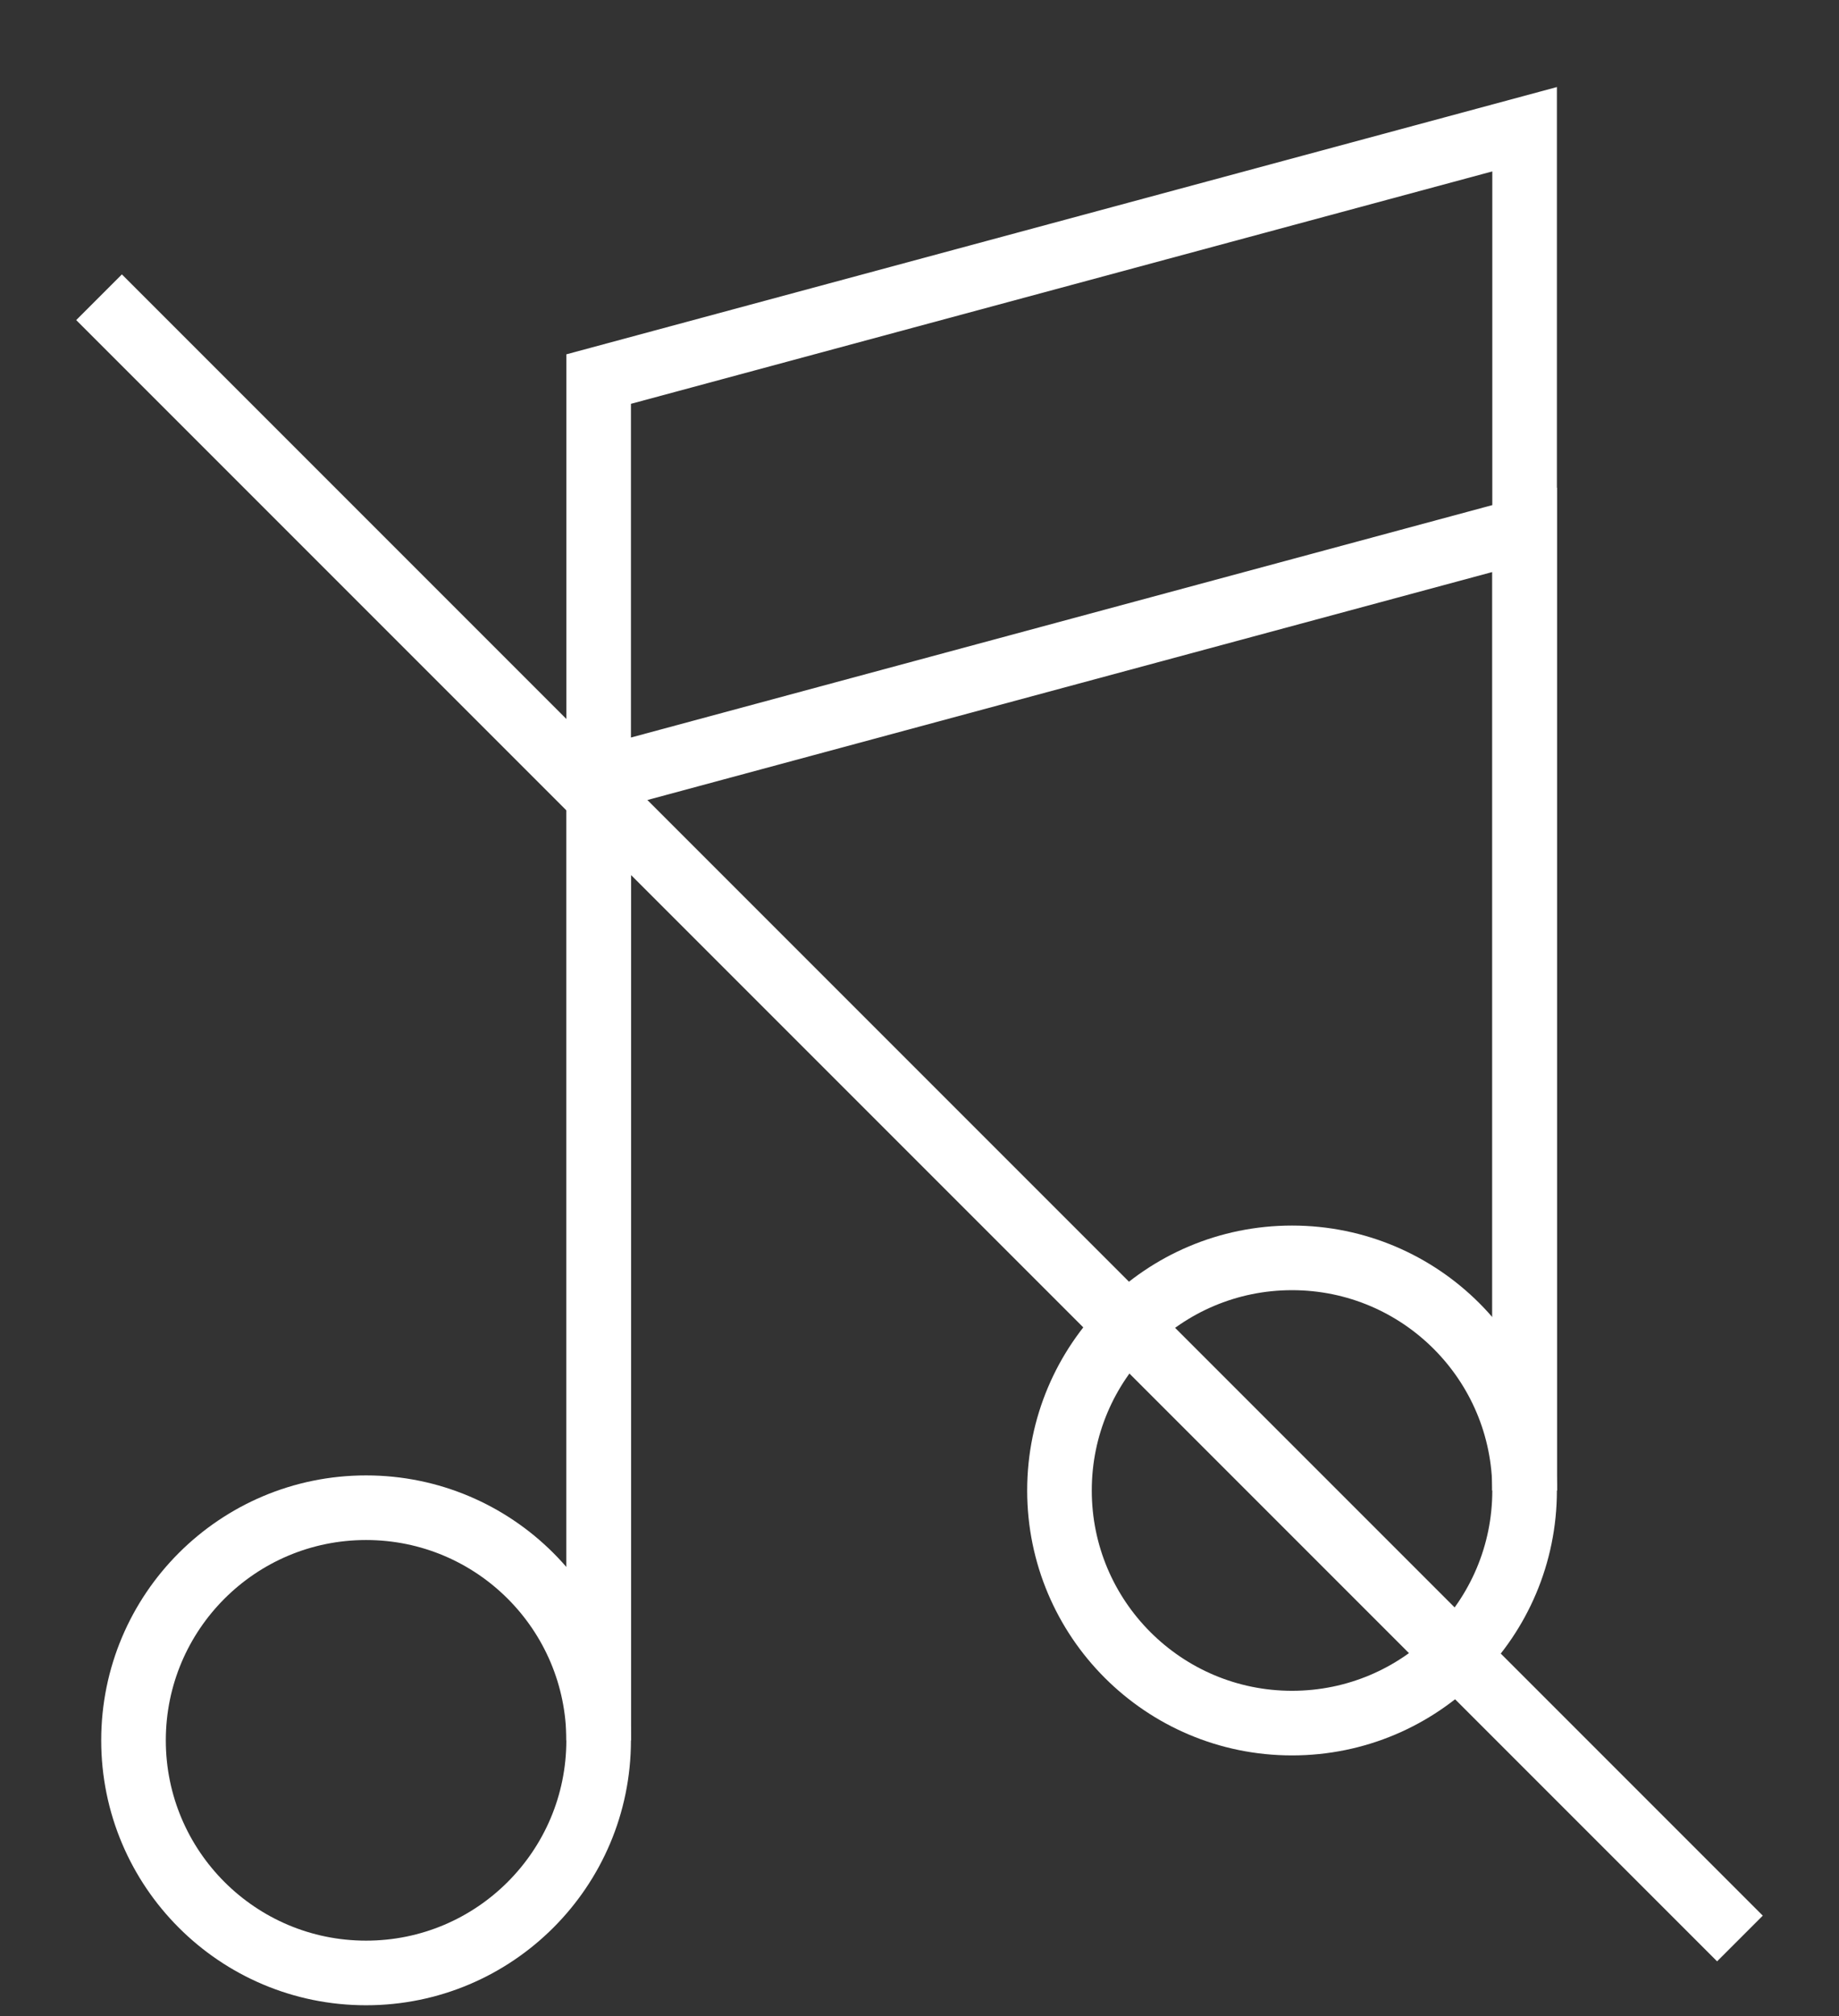
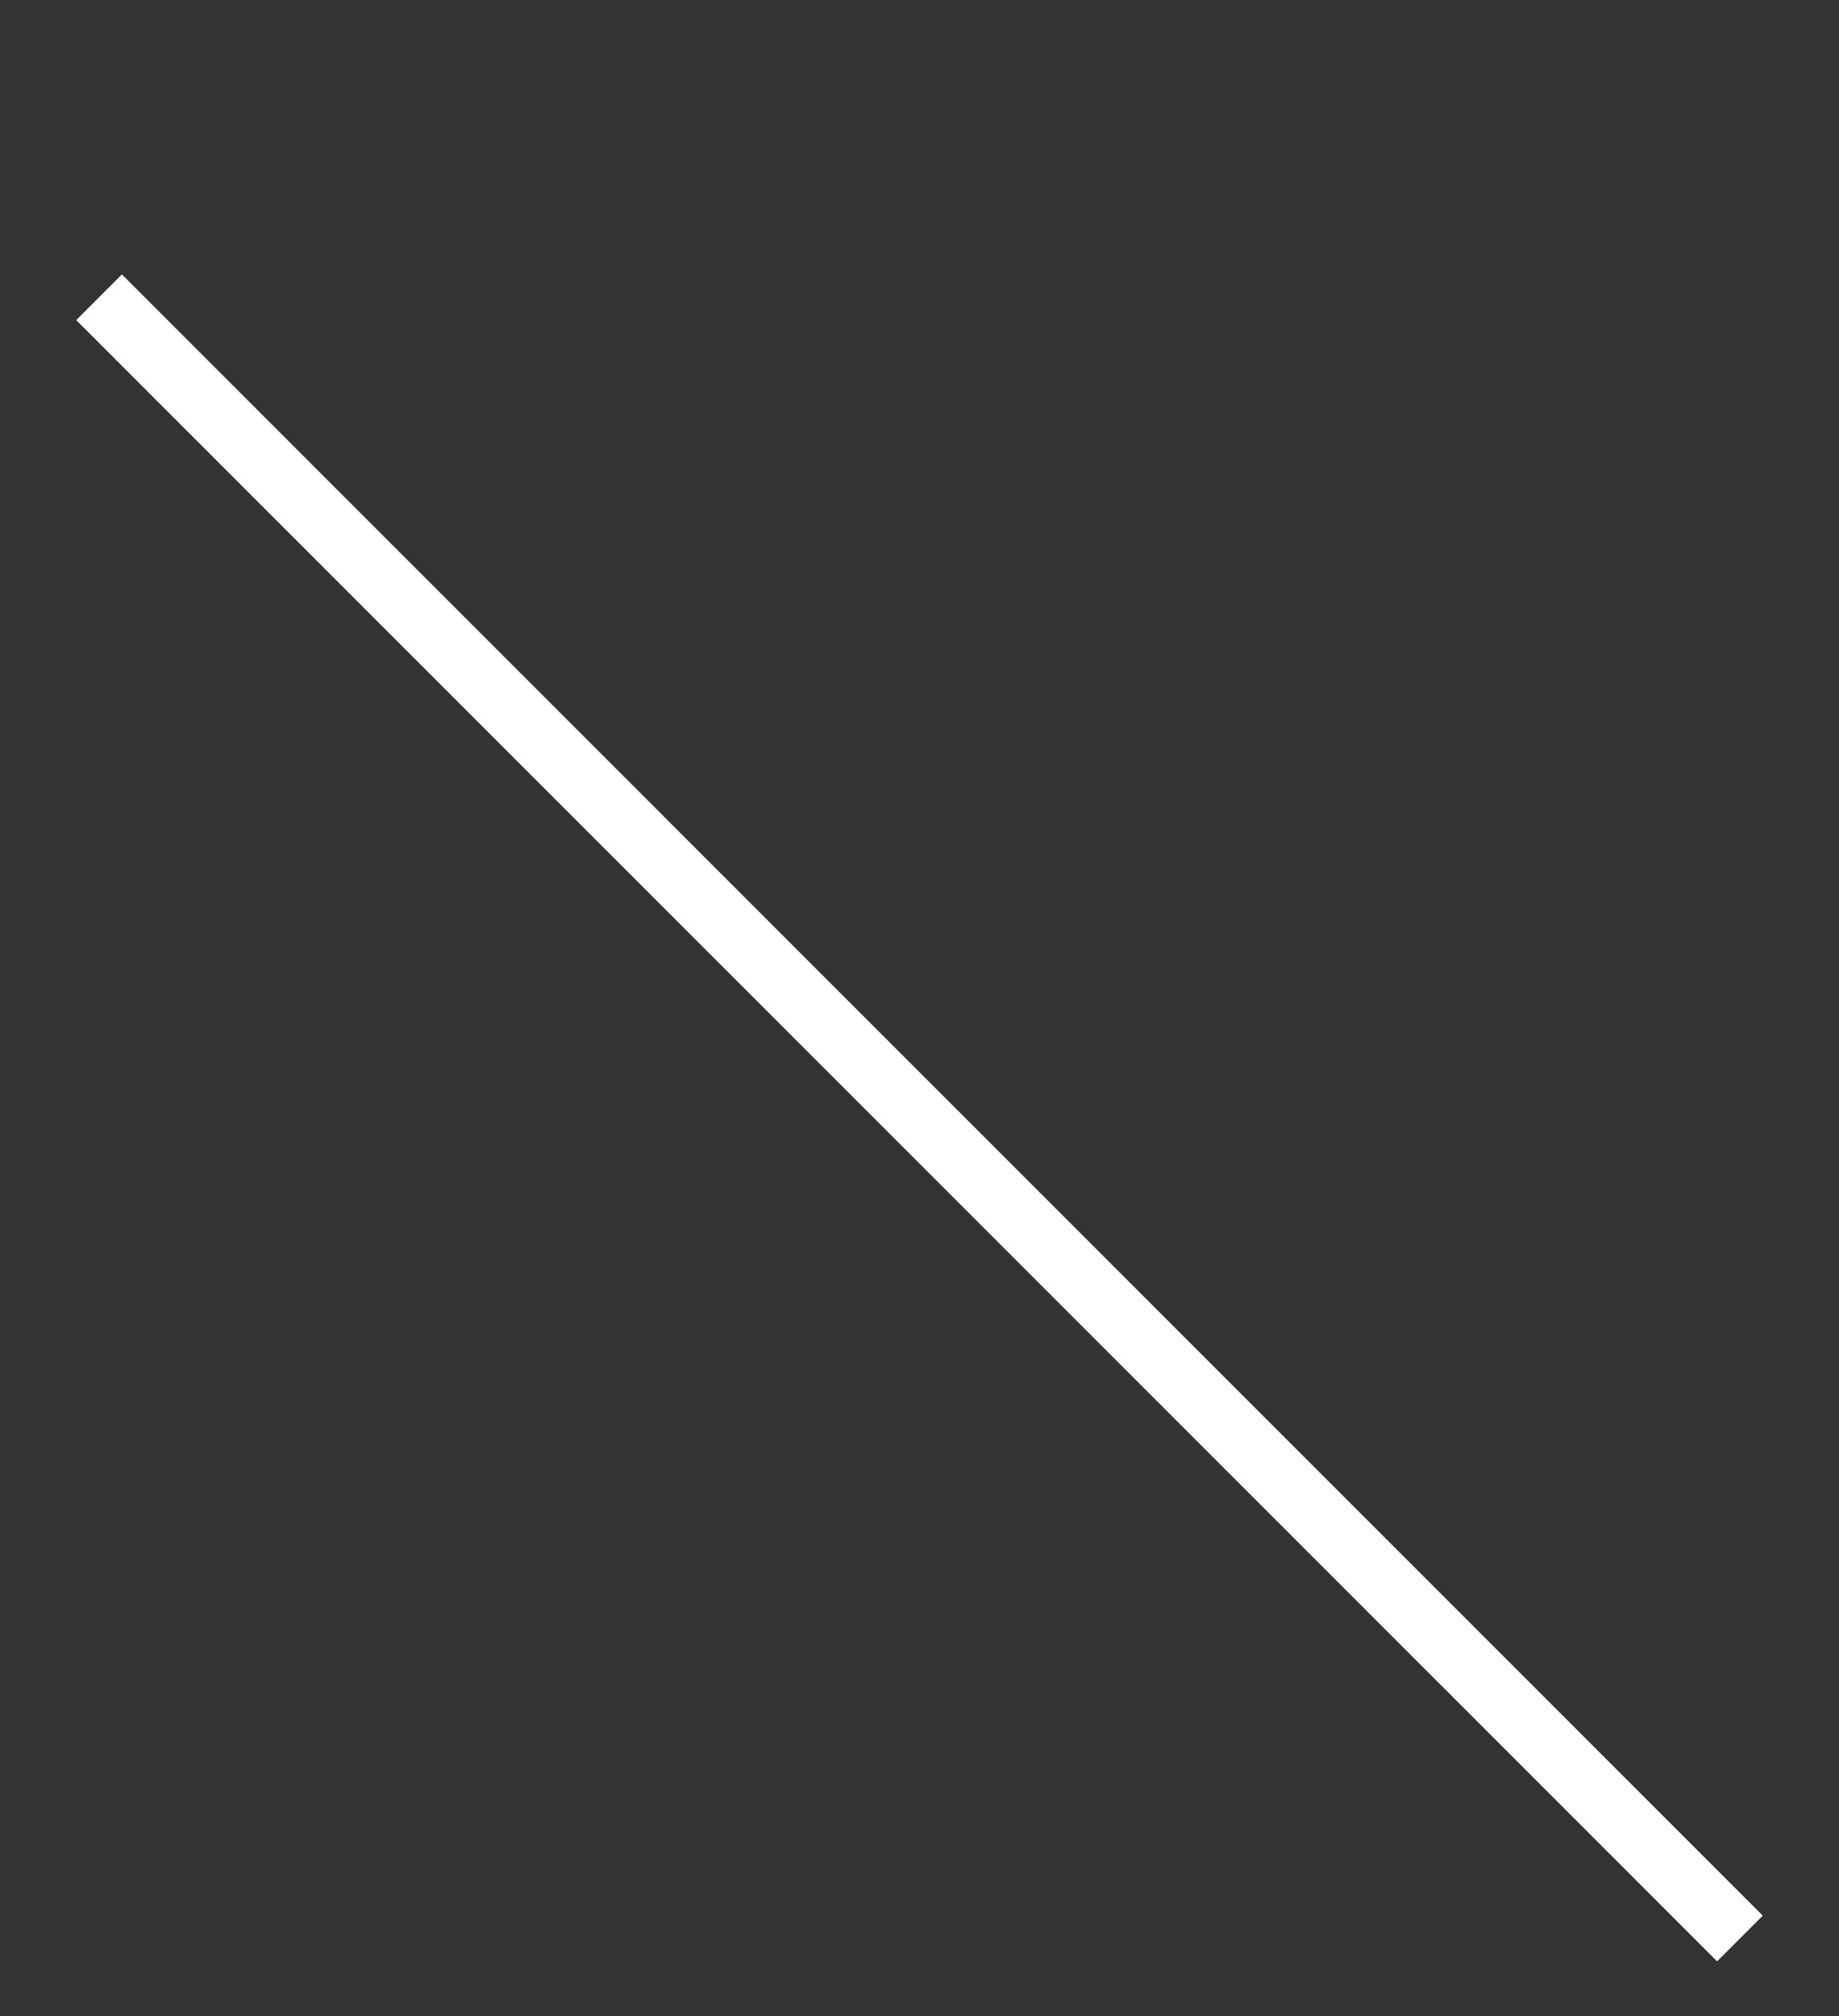
<svg xmlns="http://www.w3.org/2000/svg" version="1.1" id="Слой_1" x="0px" y="0px" viewBox="0 0 42.7 46.8" style="enable-background:new 0 0 42.7 46.8;" xml:space="preserve">
  <rect x="0" y="0" width="42.7" height="46.8" fill="#333333" stroke="none" />
  <style type="text/css"> .st0{fill:none;stroke:#FFFFFF;stroke-width:1.5;stroke-miterlimit:10;} </style>
  <g>
    <g>
-       <circle class="st0" cx="30" cy="34.6" r="5.4" />
-       <circle class="st0" cx="8.5" cy="40.4" r="5.4" />
-       <polyline class="st0" points="35.4,34.6 35.4,3 13.9,8.8 13.9,40.4 " />
-       <polyline class="st0" points="35.4,34.6 35.4,12.3 13.9,18.1 13.9,40.4 " />
-     </g>
+       </g>
    <line class="st0" x1="2.3" y1="6.9" x2="40.4" y2="45" />
  </g>
</svg>